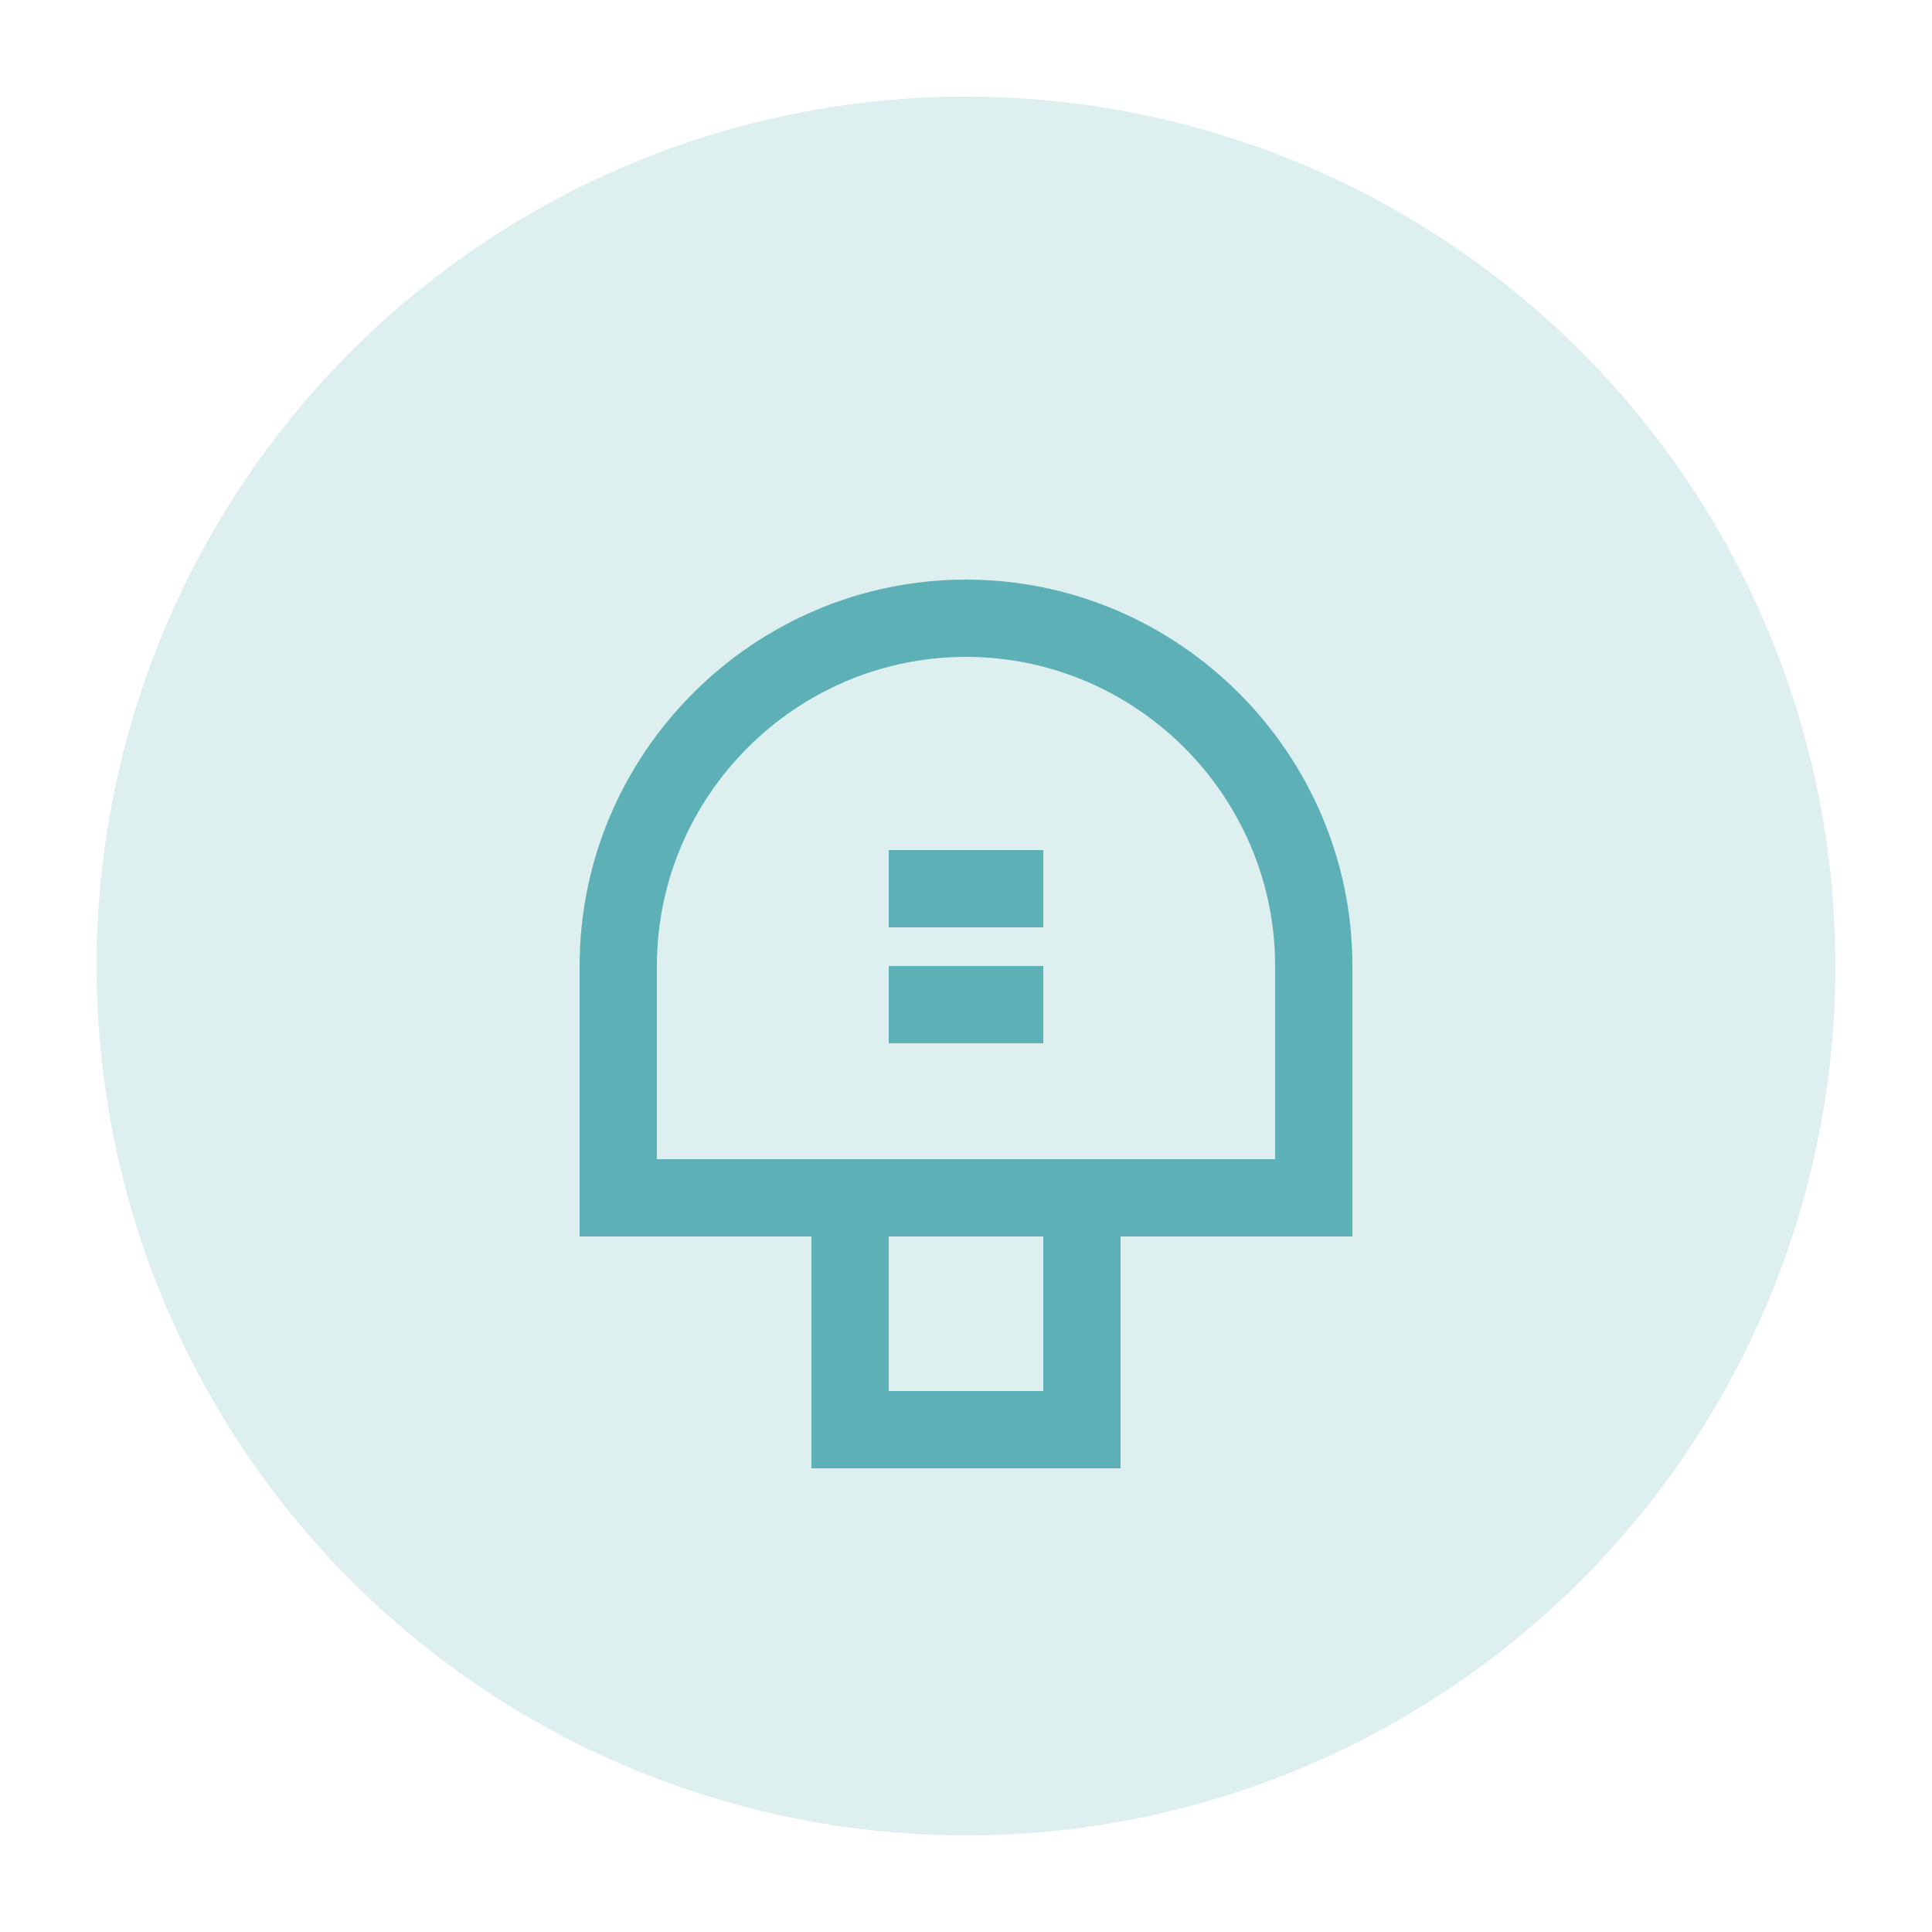
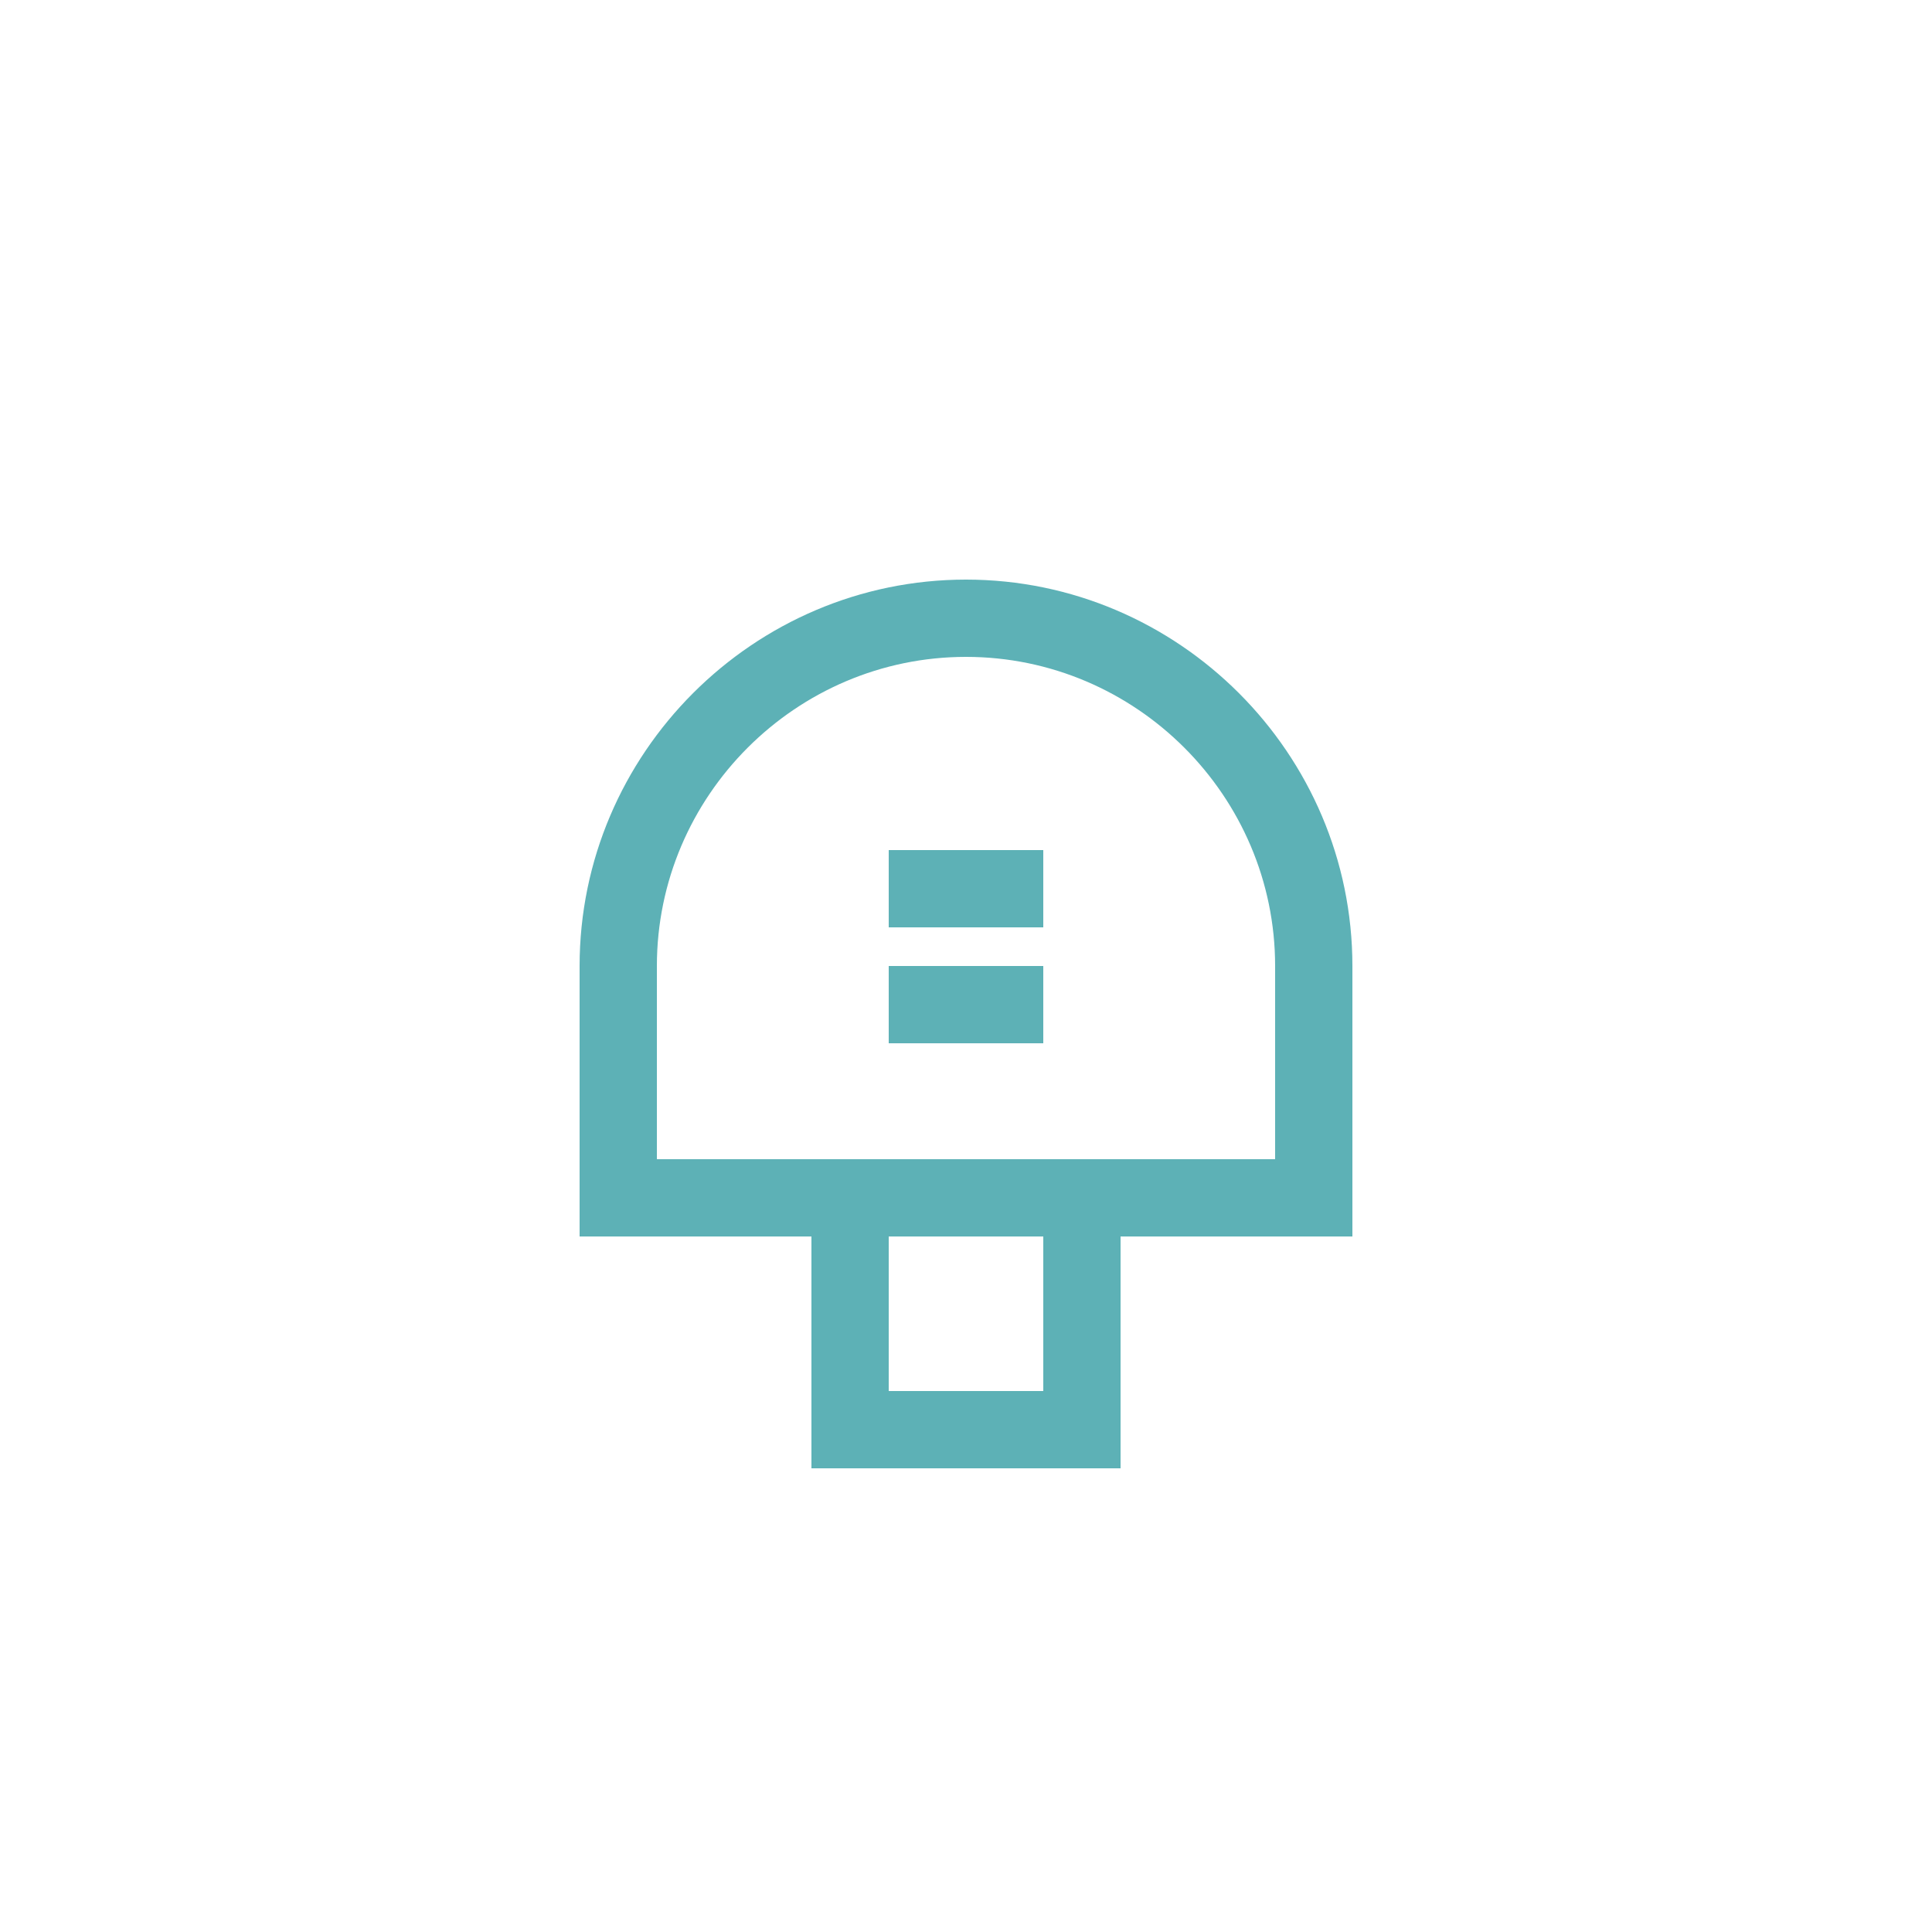
<svg xmlns="http://www.w3.org/2000/svg" width="100" height="100" viewBox="0 0 100 100">
-   <circle cx="50" cy="50" r="45" fill="#5DB1B6" opacity="0.2" />
  <path d="M50,30c-11,0-20,9-20,20v14h12v12h16V64h12V50C70,39,61,30,50,30z M54,72H46V64h8V72z M66,60H34V50c0-8.8,7.2-16,16-16s16,7.2,16,16V60z" fill="#5DB1B6" />
  <rect x="46" y="44" width="8" height="4" fill="#5DB1B6" />
  <rect x="46" y="50" width="8" height="4" fill="#5DB1B6" />
</svg>